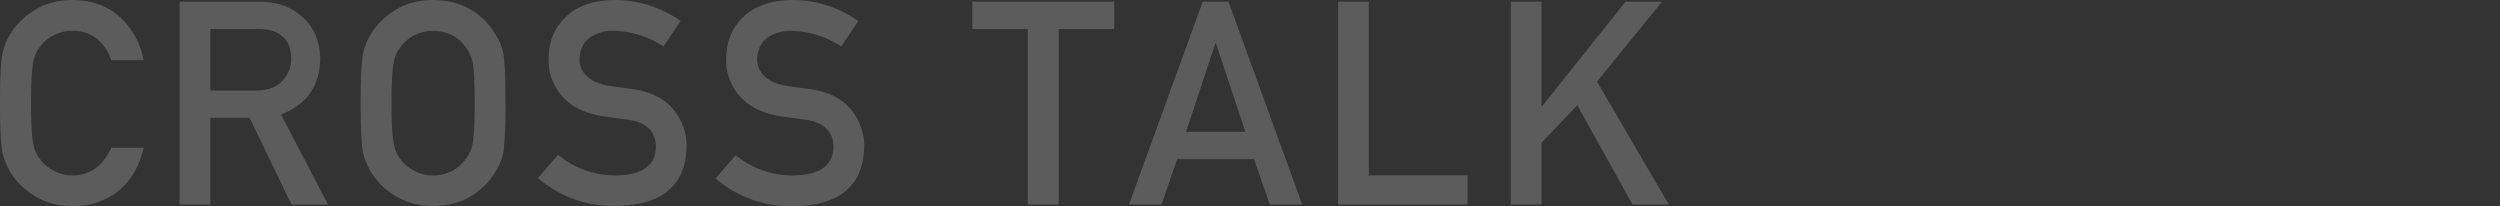
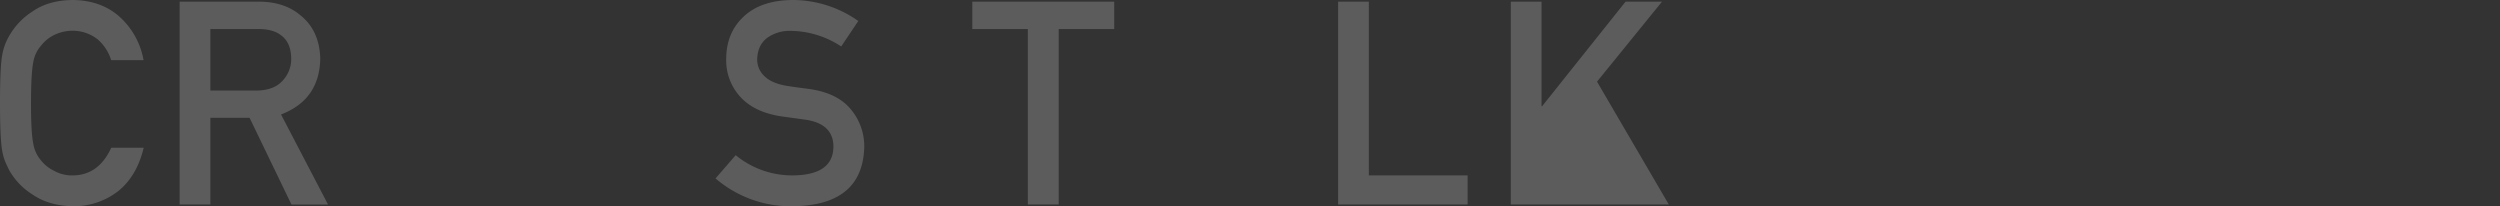
<svg xmlns="http://www.w3.org/2000/svg" width="860.65" height="70.97" viewBox="0 0 860.65 70.97">
  <rect x="0" y="0" width="860.65" height="70.97" fill="#333333" stroke="none" />
  <g style="opacity: 0.2">
    <path d="M49.47,50.85q-2.31,9.72-8.77,14.94A24.92,24.92,0,0,1,25,71q-8.23-.19-13.74-4a23.41,23.41,0,0,1-8.15-8.52c-.51-1.05-1-2.06-1.38-3a18.72,18.72,0,0,1-1-3.73Q0,47.46,0,35.48,0,23.32.72,19.2a19.33,19.33,0,0,1,2.34-6.65,24.11,24.11,0,0,1,8.15-8.62Q16.72.09,25,0,35,.09,41.42,6a26.28,26.28,0,0,1,8,14.7H38.26a15.41,15.41,0,0,0-4.69-7.19A13.92,13.92,0,0,0,25,10.58a14.68,14.68,0,0,0-6.42,1.49,13.12,13.12,0,0,0-4.4,3.59,11.43,11.43,0,0,0-2.73,5.79q-.76,3.74-.77,14t.77,13.94a11.54,11.54,0,0,0,2.73,5.89,12.32,12.32,0,0,0,4.4,3.49A12.37,12.37,0,0,0,25,60.38q8.91,0,13.31-9.53Z" style="fill: #fff" />
    <path d="M61.84.57H89.08q8.73,0,14.23,4.6,6.64,5.22,6.94,14.89-.19,14.24-13.5,19.35l16.18,31H100.34L85.92,40.56H72.42V70.39H61.84Zm10.58,30.6h16q5.94-.09,8.91-3.44a10.78,10.78,0,0,0,2.92-7.67c-.06-3.64-1.23-6.27-3.49-7.9Q94.07,10,89,10H72.42Z" style="fill: #fff" />
-     <path d="M124.16,35.48q0-12.16.71-16.28a19.32,19.32,0,0,1,2.35-6.65,24.07,24.07,0,0,1,8.14-8.62Q140.87.09,149.1,0,157.44.09,163,3.93a23.44,23.44,0,0,1,7.95,8.62,16.08,16.08,0,0,1,2.44,6.65q.63,4.13.62,16.28a133.77,133.77,0,0,1-.62,16.19,16.18,16.18,0,0,1-2.44,6.75A22.76,22.76,0,0,1,163,66.94q-5.55,3.84-13.89,4-8.23-.19-13.74-4a23.37,23.37,0,0,1-8.14-8.52c-.51-1.05-1-2.06-1.39-3a20.2,20.2,0,0,1-1-3.73Q124.17,47.46,124.16,35.48Zm10.63,0q0,10.31.76,13.94a11.7,11.7,0,0,0,2.73,5.89,12.44,12.44,0,0,0,4.41,3.49,12.31,12.31,0,0,0,6.41,1.58,13,13,0,0,0,6.56-1.58,11.75,11.75,0,0,0,4.22-3.49,12.31,12.31,0,0,0,2.82-5.89q.72-3.64.72-13.94t-.72-14a12.22,12.22,0,0,0-2.82-5.79,12.52,12.52,0,0,0-4.22-3.59,15.39,15.39,0,0,0-6.56-1.49,14.6,14.6,0,0,0-6.41,1.49,13.26,13.26,0,0,0-4.41,3.59,11.6,11.6,0,0,0-2.73,5.79Q134.78,25.19,134.79,35.48Z" style="fill: #fff" />
-     <path d="M212,60.38q13.59-.18,13.79-9.72.09-7.8-9.1-9.38L207.4,40q-9-1.48-13.7-6.65a18.56,18.56,0,0,1-4.83-12.93q0-9.15,6.08-14.75Q200.85.1,211.66,0a39.22,39.22,0,0,1,22.65,7.23L228.42,16a32,32,0,0,0-17.29-5.37A13.25,13.25,0,0,0,203,13c-2.26,1.7-3.43,4.22-3.49,7.57a7.72,7.72,0,0,0,2.34,5.46c1.57,1.66,4.07,2.81,7.52,3.45,1.92.32,4.53.68,7.86,1.1q9.81,1.33,14.5,7a19.76,19.76,0,0,1,4.65,13q-.52,20-24.52,20.31a39.63,39.63,0,0,1-26.67-9.58l6.94-8A30.64,30.64,0,0,0,212,60.38Z" style="fill: #fff" />
    <path d="M273.12,60.38q13.59-.18,13.79-9.72.09-7.8-9.1-9.38L268.57,40q-9-1.48-13.7-6.65A18.56,18.56,0,0,1,250,20.4q0-9.15,6.08-14.75Q262,.1,272.83,0a39.22,39.22,0,0,1,22.65,7.23L289.59,16a32,32,0,0,0-17.29-5.37A13.25,13.25,0,0,0,264.16,13q-3.41,2.55-3.49,7.57A7.72,7.72,0,0,0,263,26.05c1.57,1.66,4.07,2.81,7.52,3.45,1.92.32,4.53.68,7.85,1.1q9.83,1.33,14.51,7a19.76,19.76,0,0,1,4.65,13Q297,70.69,273,71a39.63,39.63,0,0,1-26.67-9.58l6.94-8A30.62,30.62,0,0,0,273.12,60.38Z" style="fill: #fff" />
    <path d="M353.84,10H334.73V.57h48.85V10H364.47V70.39H353.84Z" style="fill: #fff" />
-     <path d="M431.72,54.78H405.24l-5.36,15.61H388.67L414.05.57h8.86l25.38,69.82H437.13Zm-3-9.38L418.6,14.89h-.19L408.3,45.4Z" style="fill: #fff" />
    <path d="M460.66.57h10.58V60.38h34v10H460.66Z" style="fill: #fff" />
-     <path d="M520.11.57h10.58v36h.19l28.73-36h12.55L549.79,28.11,574.5,70.39H562L543,36.25,530.69,49.13V70.39H520.11Z" style="fill: #fff" />
+     <path d="M520.11.57h10.58v36h.19l28.73-36h12.55L549.79,28.11,574.5,70.39H562V70.39H520.11Z" style="fill: #fff" />
  </g>
</svg>